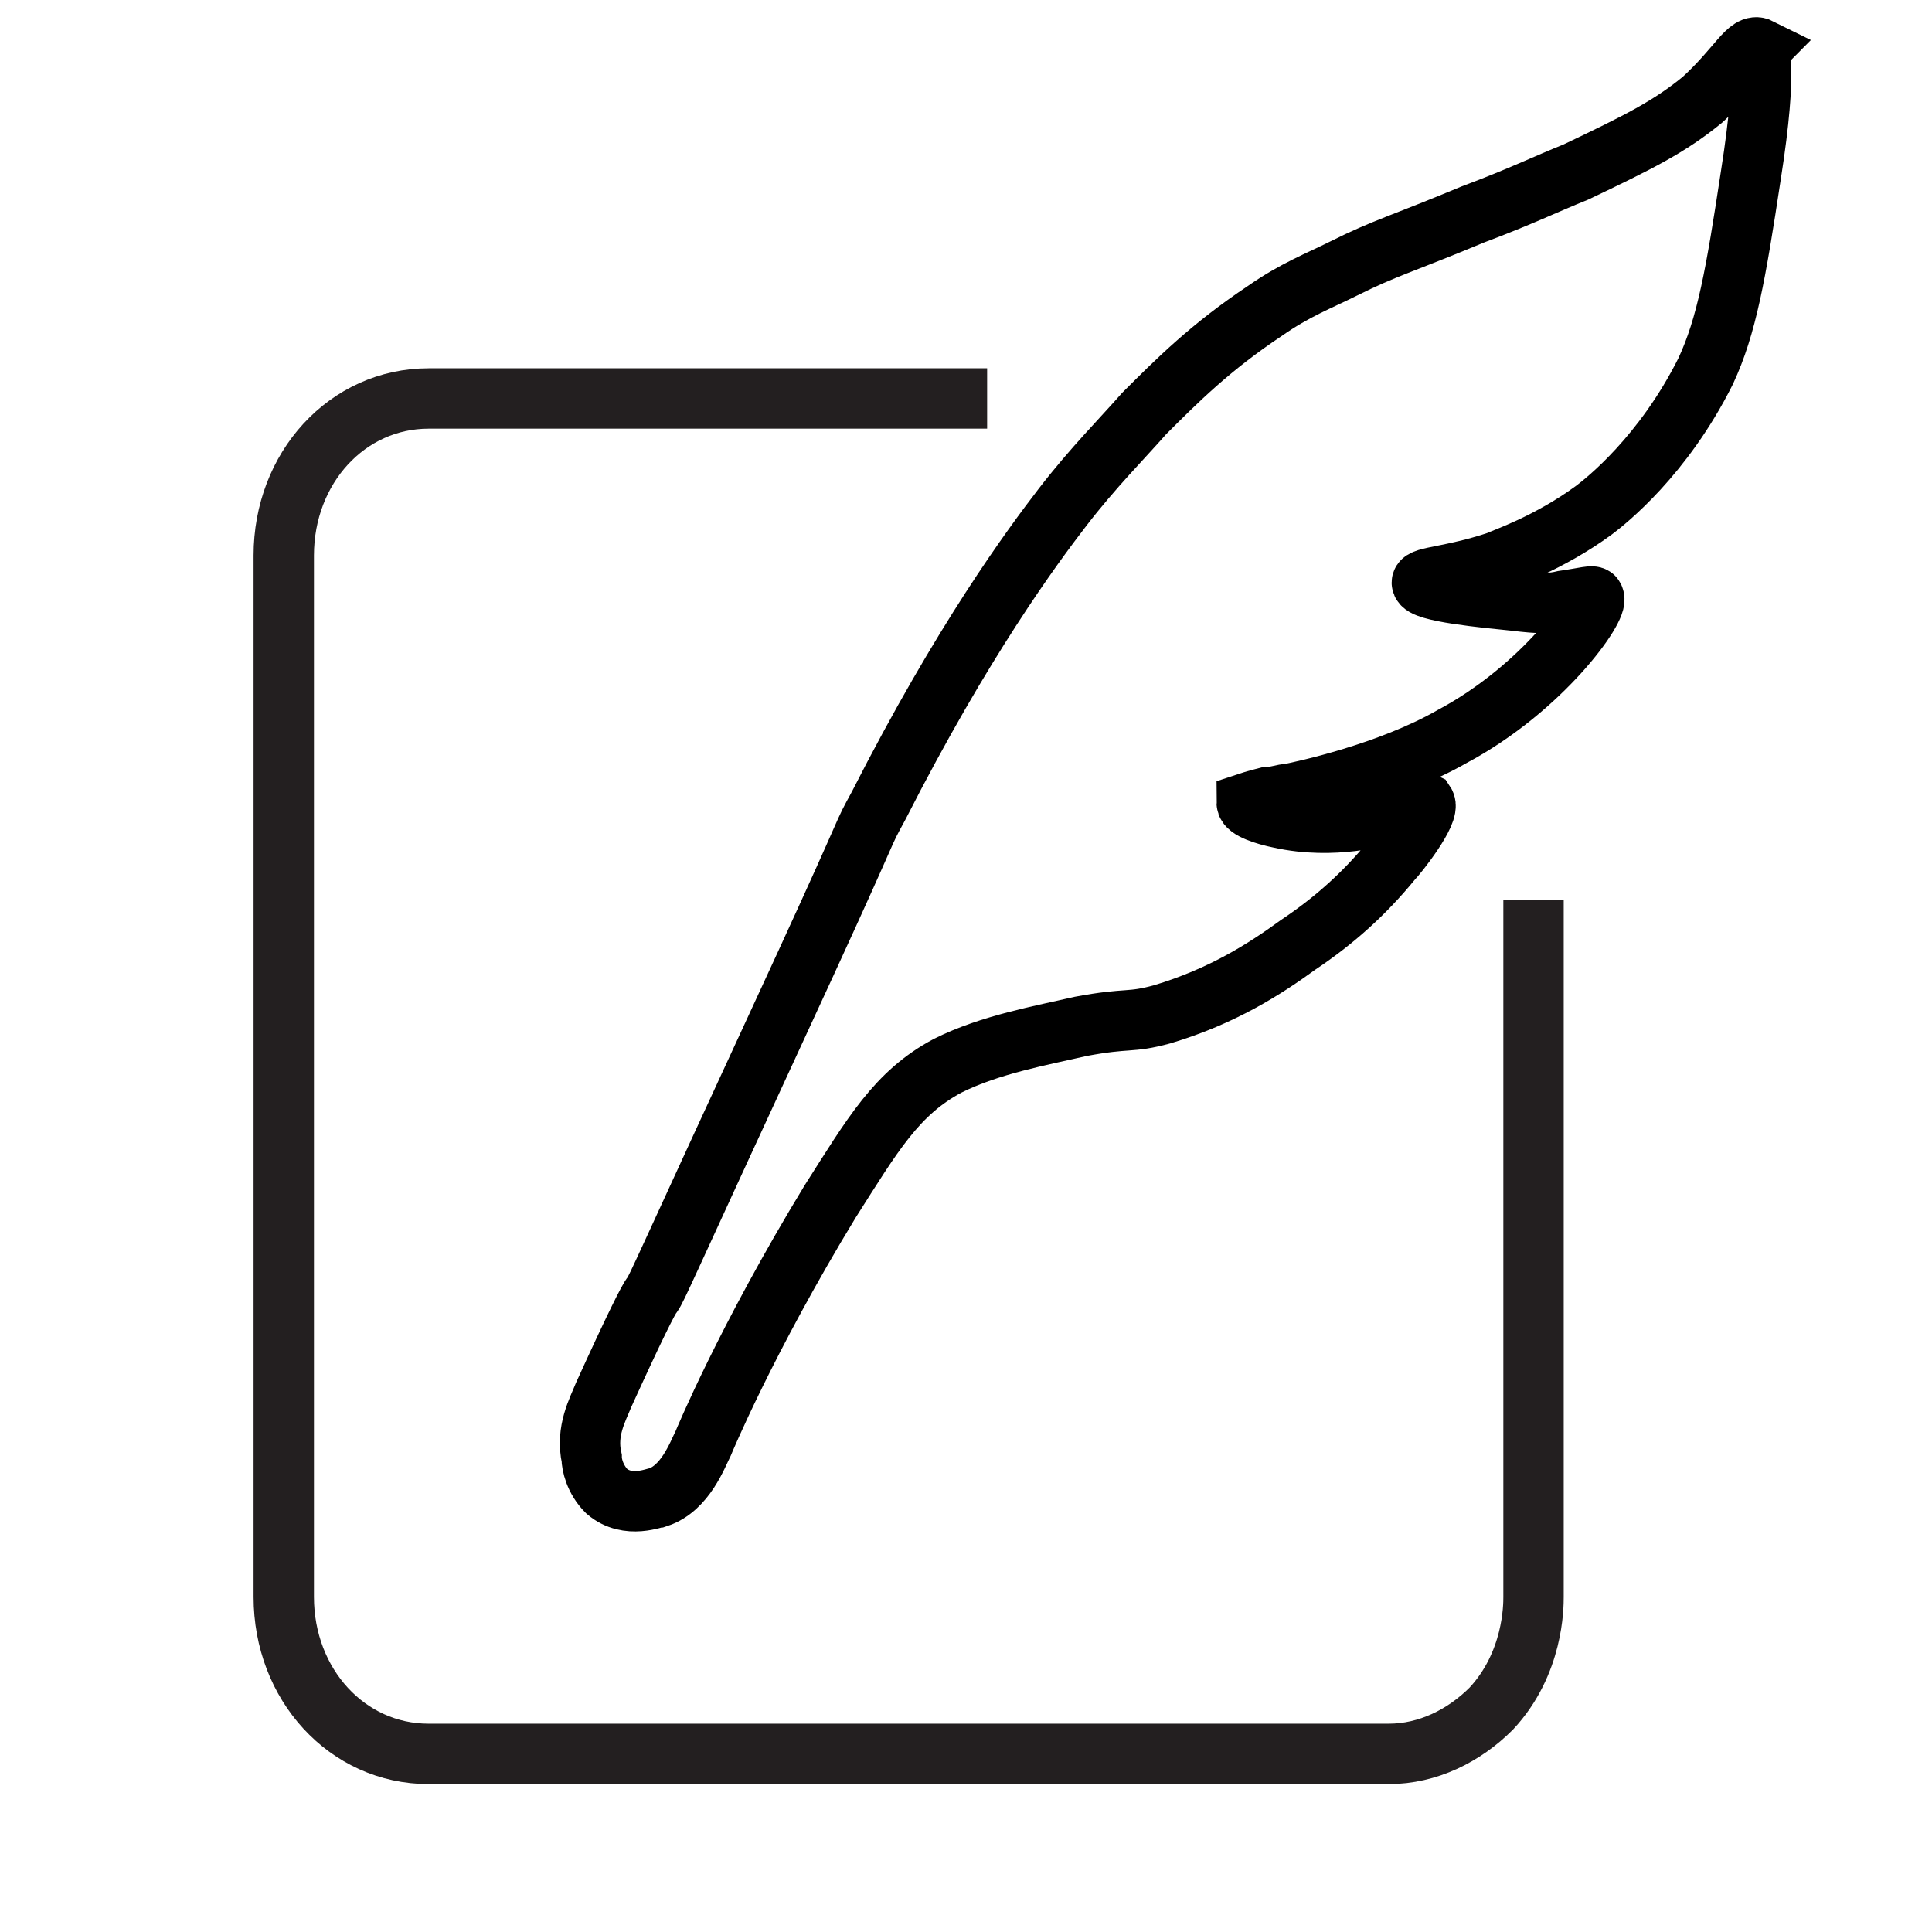
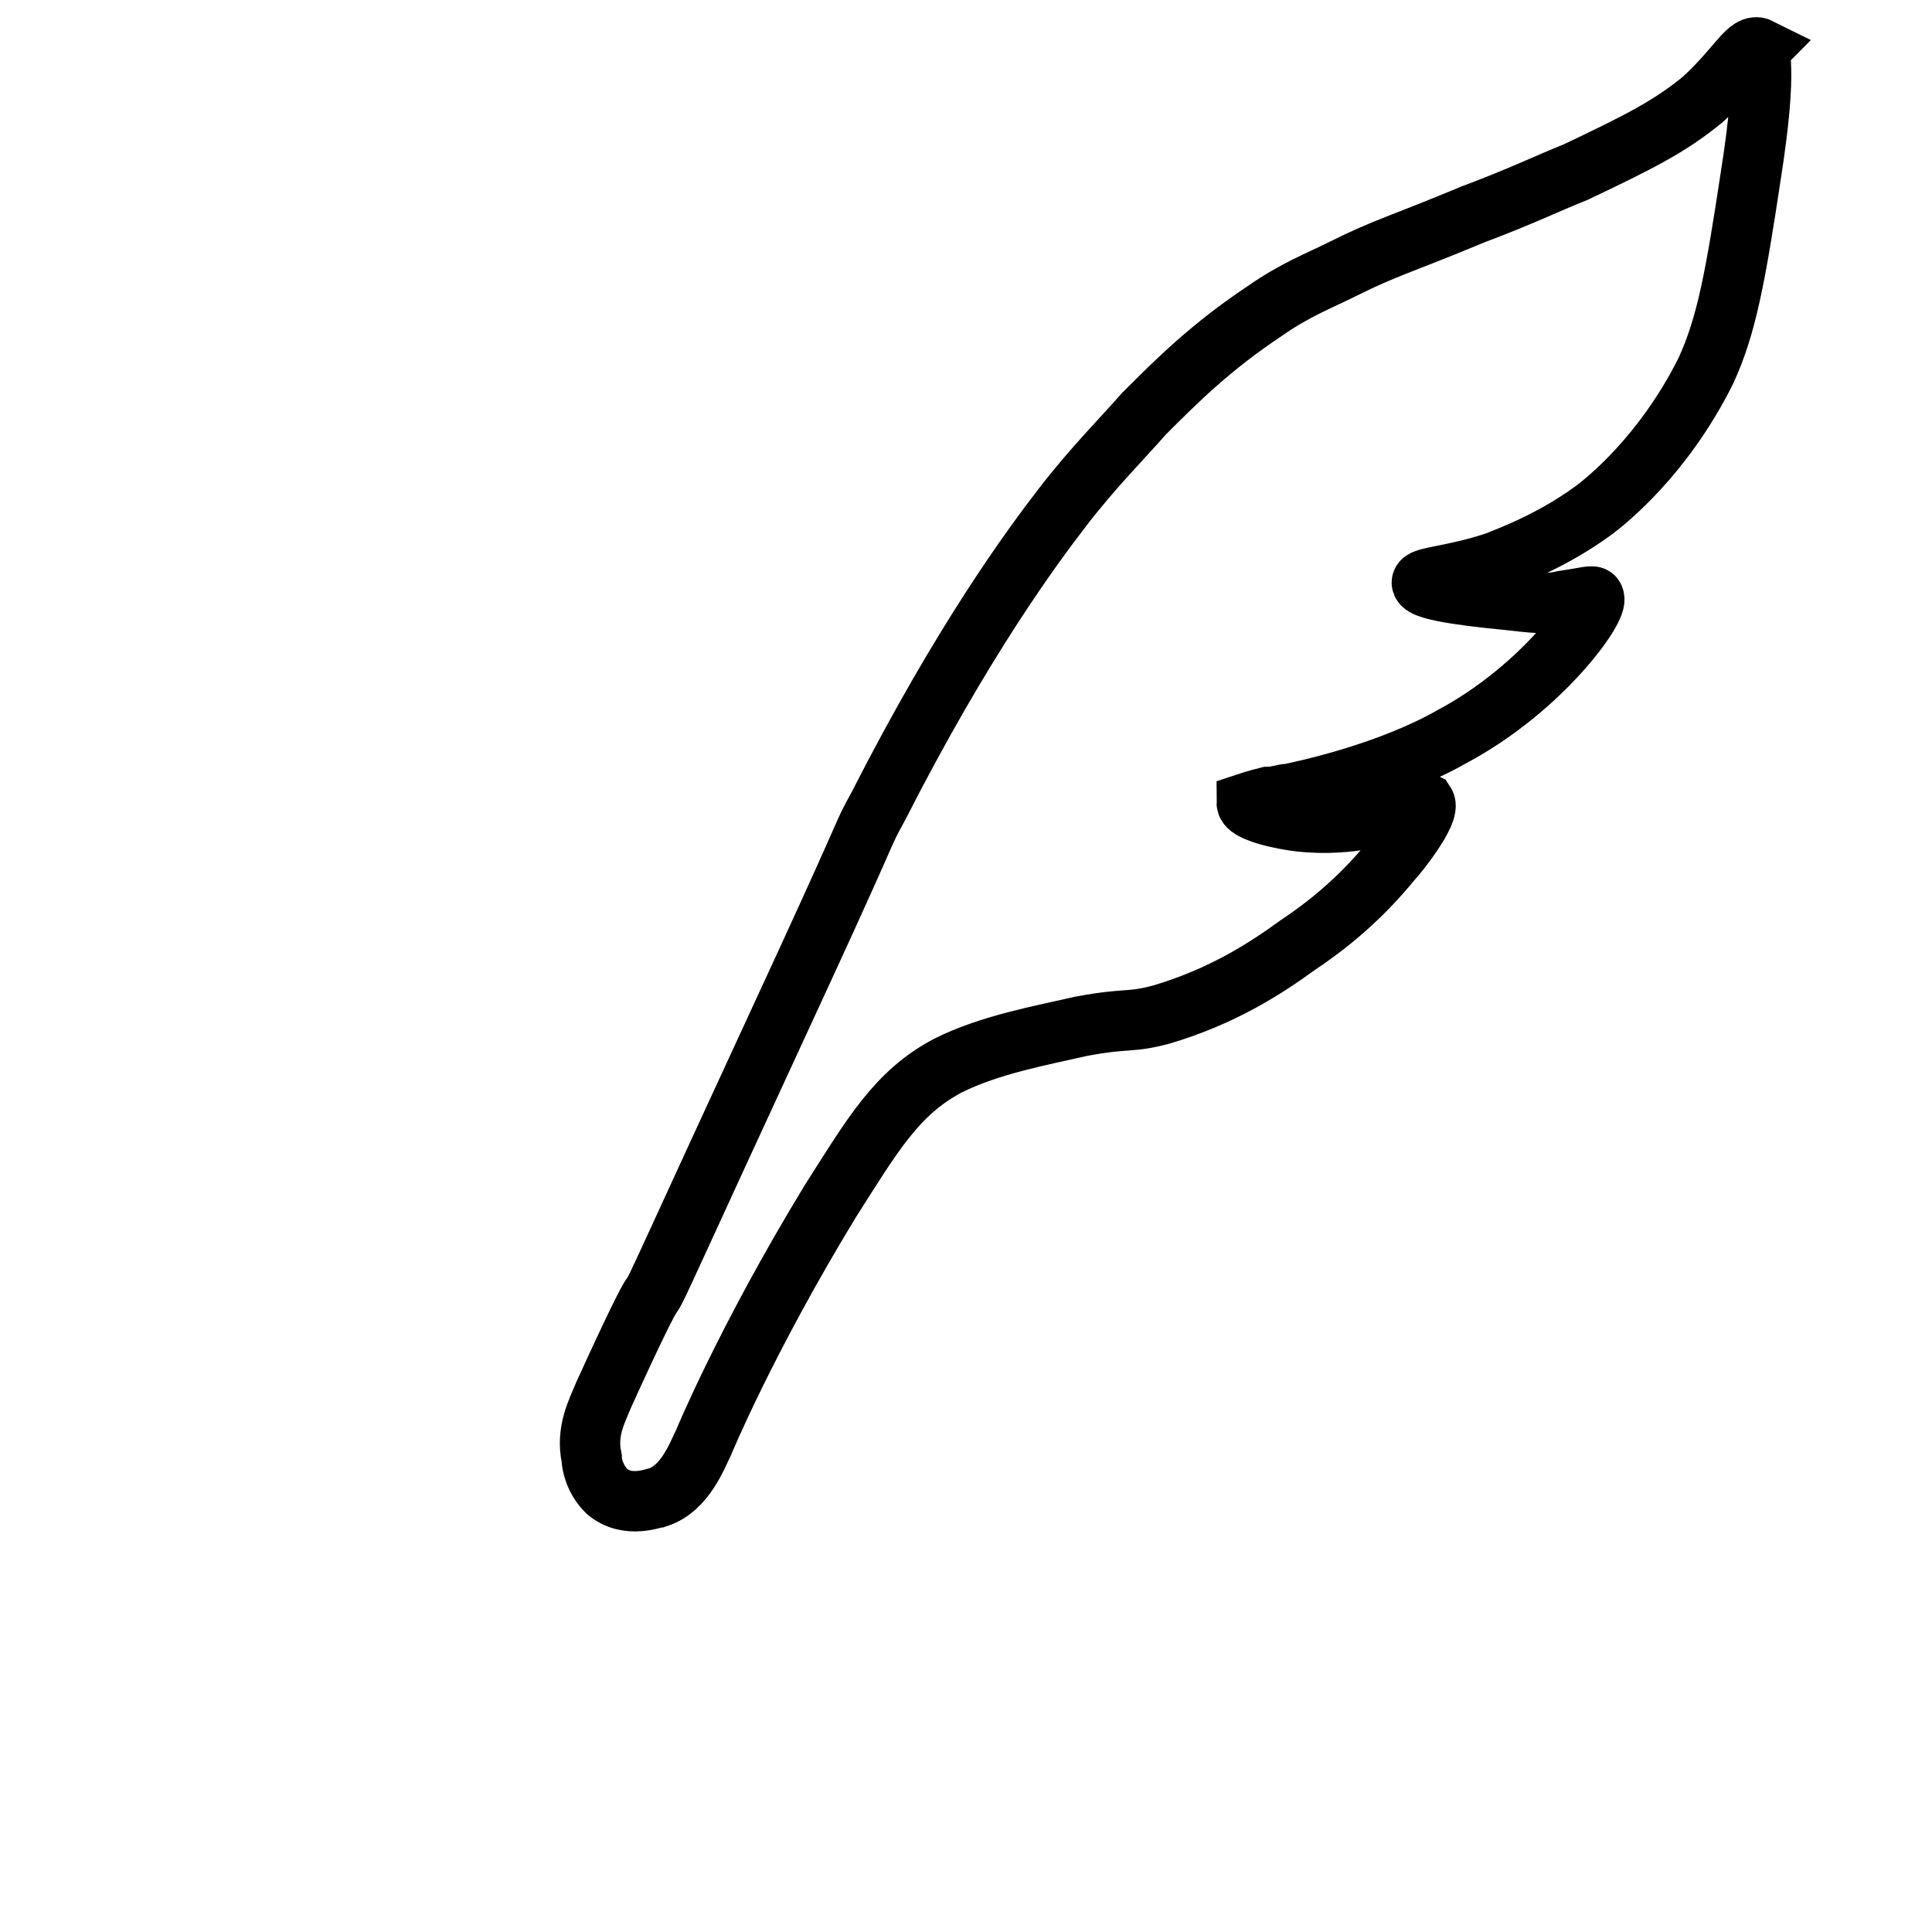
<svg xmlns="http://www.w3.org/2000/svg" version="1.1" id="Layer_1" x="0px" y="0px" viewBox="0 0 64 64" style="enable-background:new 0 0 64 64;" xml:space="preserve">
  <style type="text/css">
	.st0{fill:none;stroke:#231F20;stroke-width:2;stroke-miterlimit:10;}
	.st1{fill:none;stroke:#000000;stroke-width:2;stroke-miterlimit:10;}
</style>
-   <path class="st0" d="M50.8,29.8c0,7.7,0,15.4,0,23.1c0,0.3,0,2.2-1.4,3.7c-0.9,0.9-2.1,1.5-3.4,1.5H14.2c-2.7,0-4.8-2.3-4.8-5.2  V18.4c0-2.9,2.1-5.2,4.8-5.2c6.2,0,12.3,0,18.5,0" />
  <path class="st1" d="M58,5.8c-0.5,3.3-0.8,5-1.5,6.5c-1.4,2.8-3.3,4.3-3.7,4.6c-1.5,1.1-3,1.6-3.2,1.7c-1.5,0.5-2.5,0.5-2.5,0.7  c0,0.3,2.1,0.5,3.1,0.6c0.8,0.1,1.2,0.1,1.6,0c0.7-0.1,1-0.2,1-0.1c0.2,0.3-1.7,3-4.7,4.6c-2.1,1.2-4.9,1.8-5.4,1.9  c-0.2,0-0.4,0.1-0.7,0.1c-0.4,0.1-0.7,0.2-0.7,0.2c0,0.2,0.6,0.4,1.1,0.5c1.8,0.4,3.4-0.1,3.4-0.1c0.8-0.3,1.2-0.5,1.4-0.4  c0.2,0.3-0.9,1.7-1.1,1.9c-0.9,1.1-1.9,2-3.1,2.8c-1.1,0.8-2.5,1.7-4.5,2.3c-1.1,0.3-1.1,0.1-2.7,0.4c-1.3,0.3-3,0.6-4.4,1.3  c-1.7,0.9-2.5,2.3-3.9,4.5c-2.8,4.6-4.2,8-4.2,8c-0.2,0.4-0.6,1.5-1.5,1.8c-0.1,0-1,0.4-1.7-0.2c-0.4-0.4-0.5-0.9-0.5-1.1  c-0.2-0.9,0.2-1.6,0.4-2.1c1-2.2,1.5-3.2,1.6-3.3c0.2-0.3,0.2-0.4,5.1-11c2.3-5,1.8-4.1,2.4-5.2c2.8-5.5,5.1-8.6,6.1-9.9  s2-2.3,2.7-3.1c1.1-1.1,2.2-2.2,4-3.4c1-0.7,1.8-1,2.6-1.4c1.4-0.7,1.9-0.8,4.3-1.8c1.6-0.6,2.4-1,3.4-1.4c2.1-1,3.1-1.5,4.2-2.4  c1.2-1.1,1.5-1.9,1.9-1.7C58.2,1.7,58.6,2,58,5.8z" />
</svg>